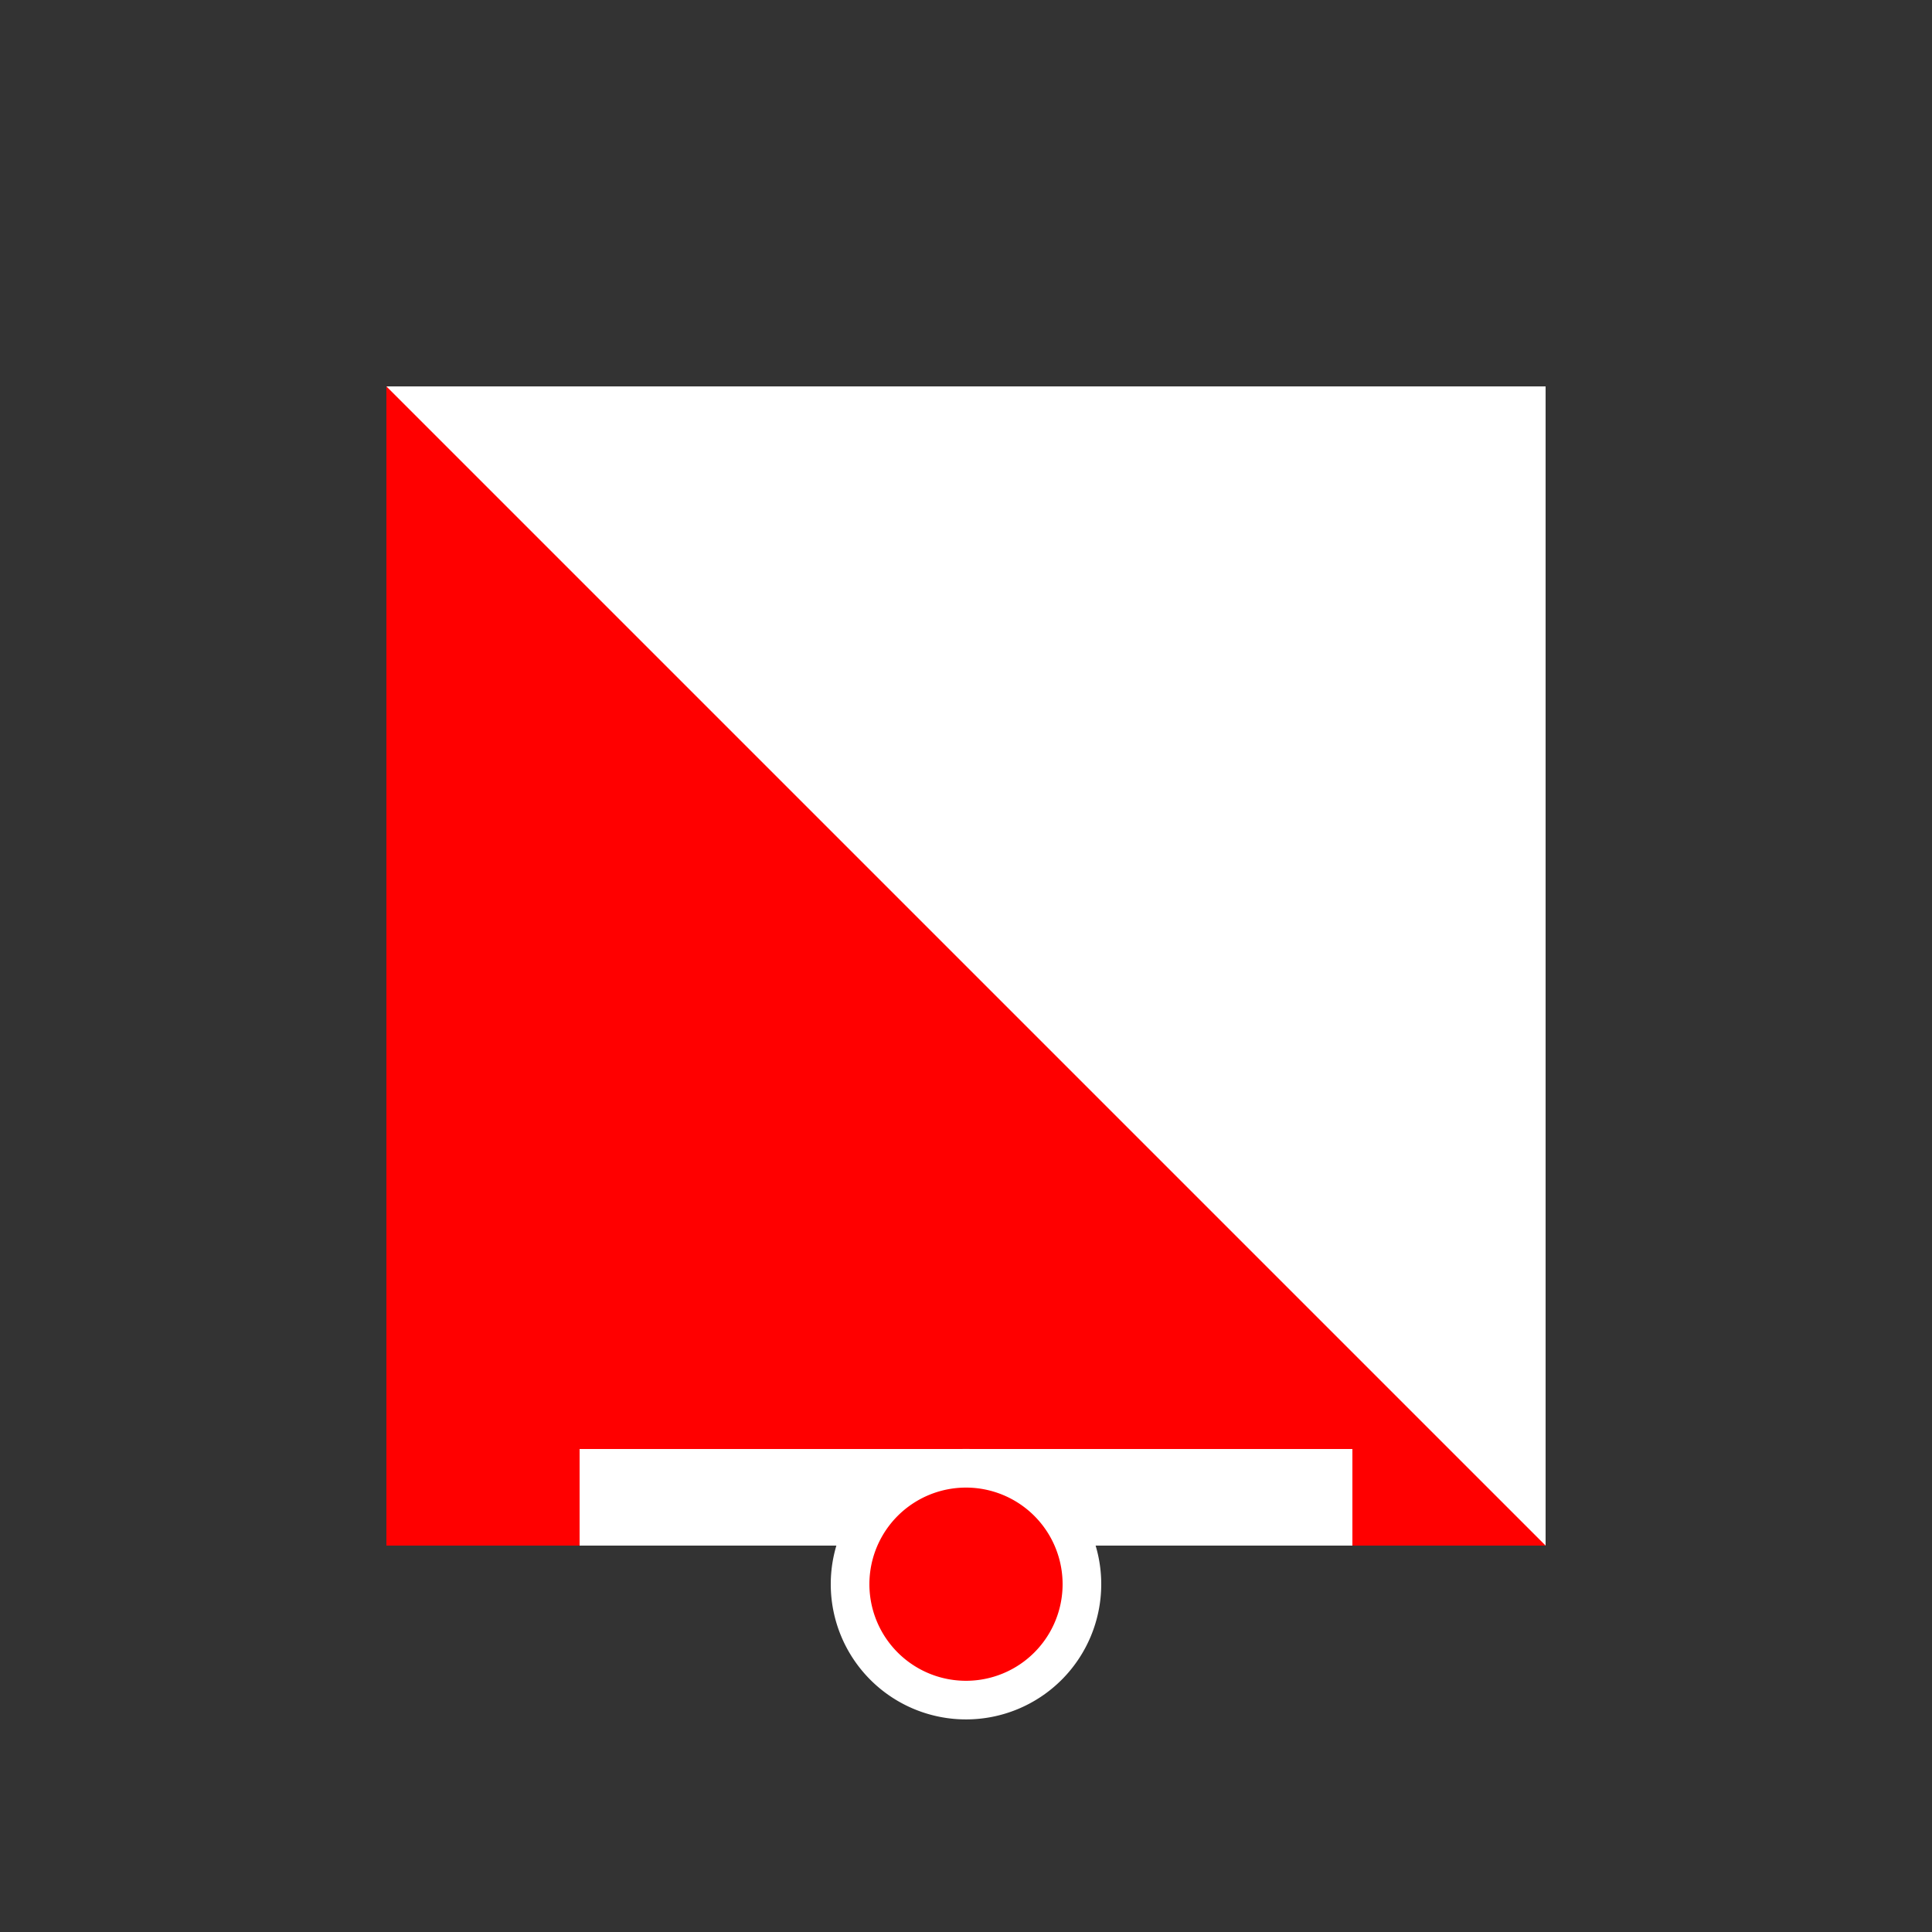
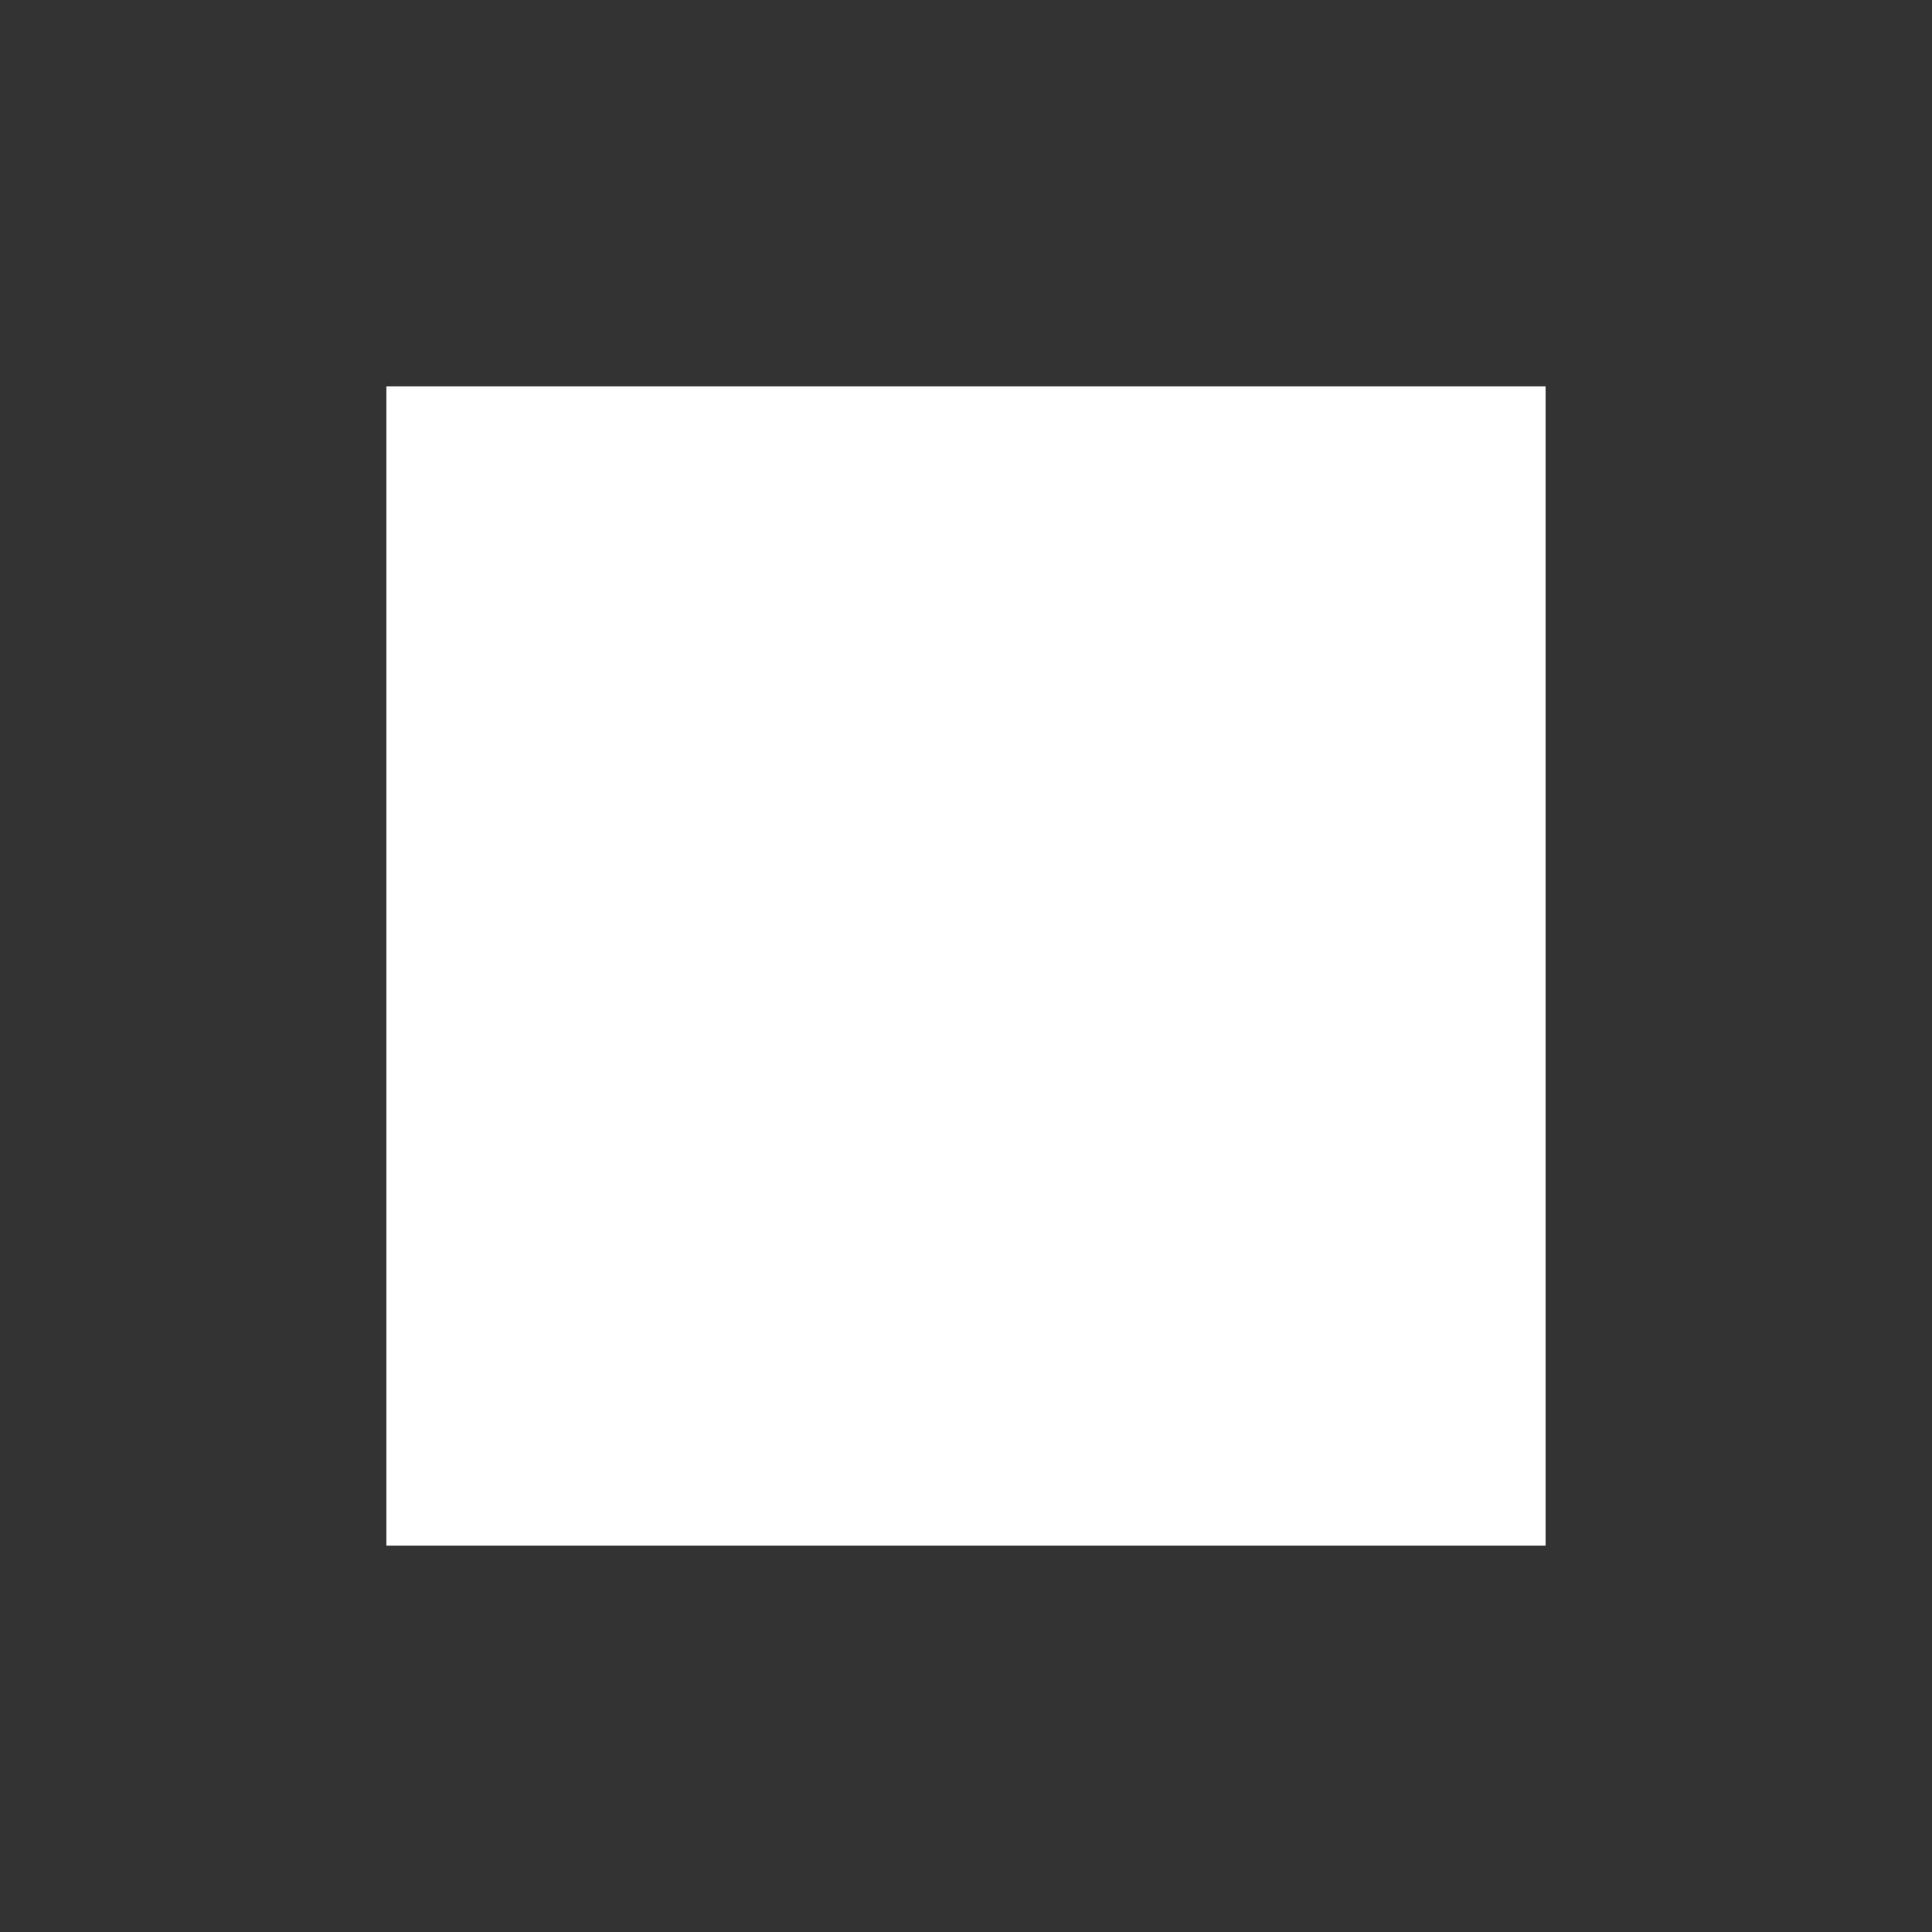
<svg xmlns="http://www.w3.org/2000/svg" width="500" height="500">
  <rect width="100%" height="100%" fill="#333333" stroke="none" />
  <defs />
  <g>
    <rect fill="#FFFFFF" stroke="none" x="100" y="100" width="300" height="300" />
-     <path fill="#FF0000" stroke="none" paint-order="stroke fill markers" d=" M 100 100 L 100 400 L 400 400 Z" />
-     <rect fill="#FFFFFF" stroke="none" x="150" y="375" width="200" height="25" />
-     <path fill="#FFFFFF" stroke="none" paint-order="stroke fill markers" d=" M 285 410 A 35 35 0 1 1 285 409.965" />
-     <path fill="#FF0000" stroke="none" paint-order="stroke fill markers" d=" M 275 410 A 25 25 0 1 1 275 409.975" />
  </g>
</svg>